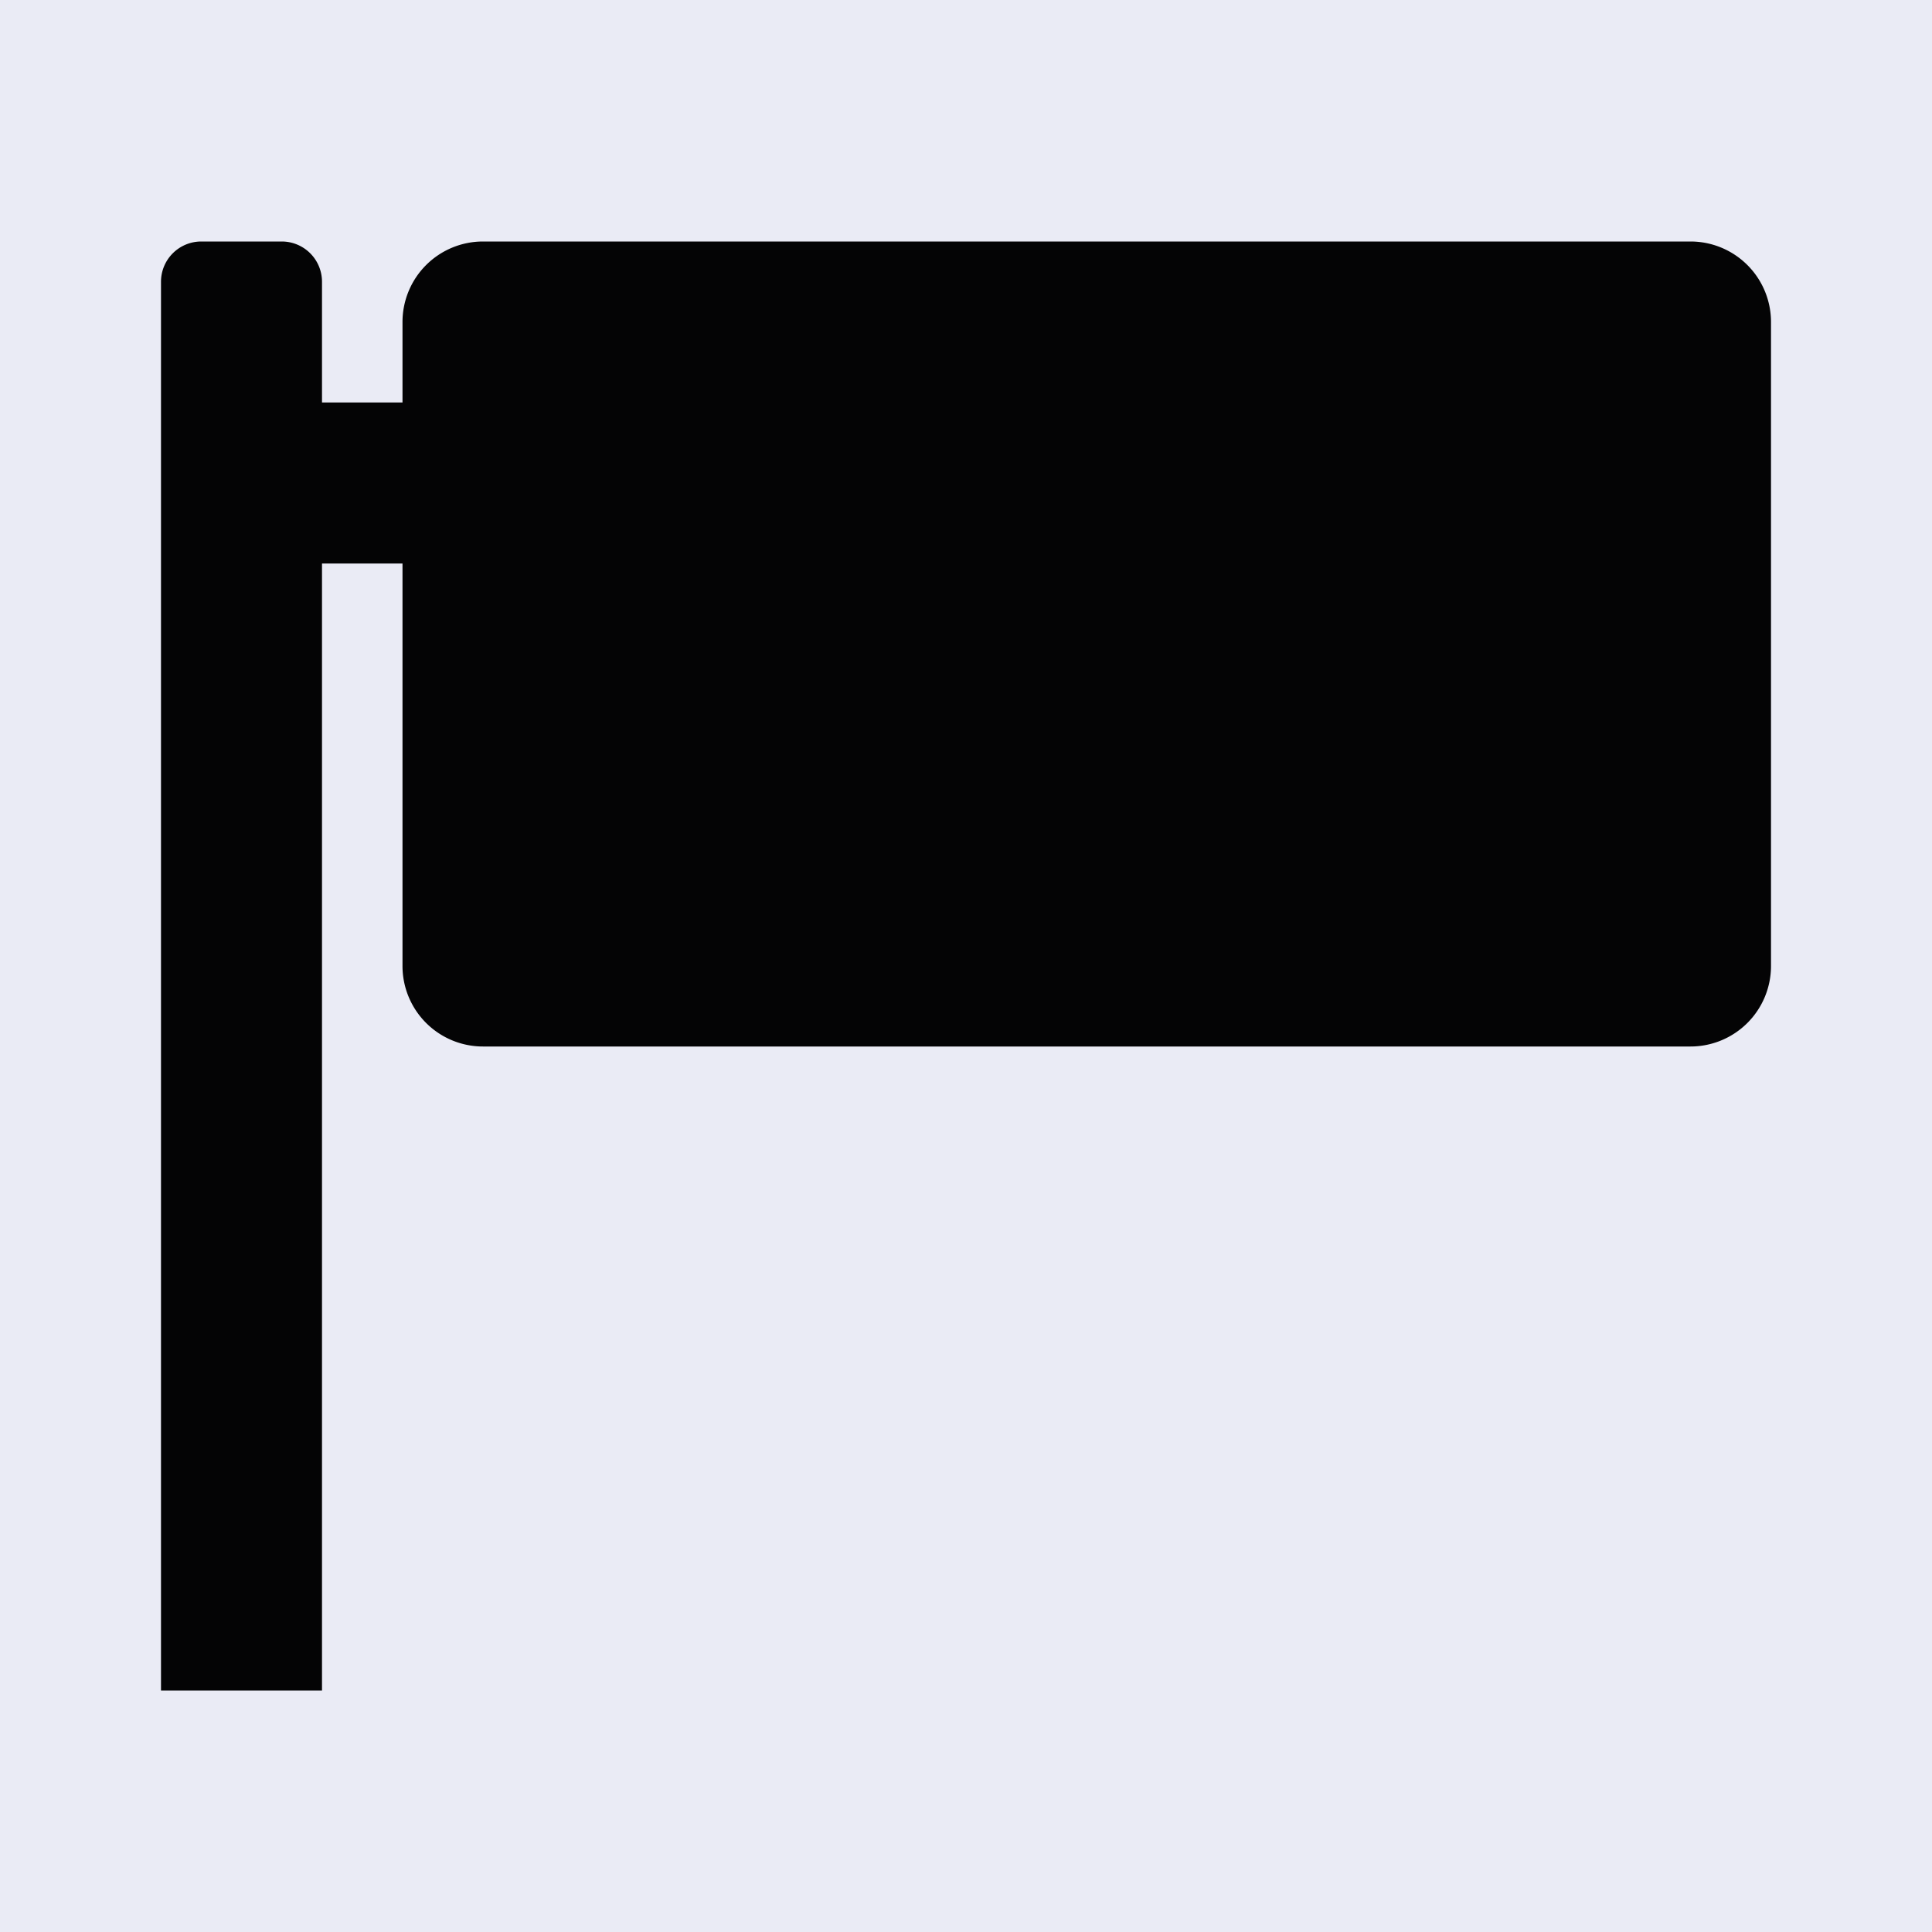
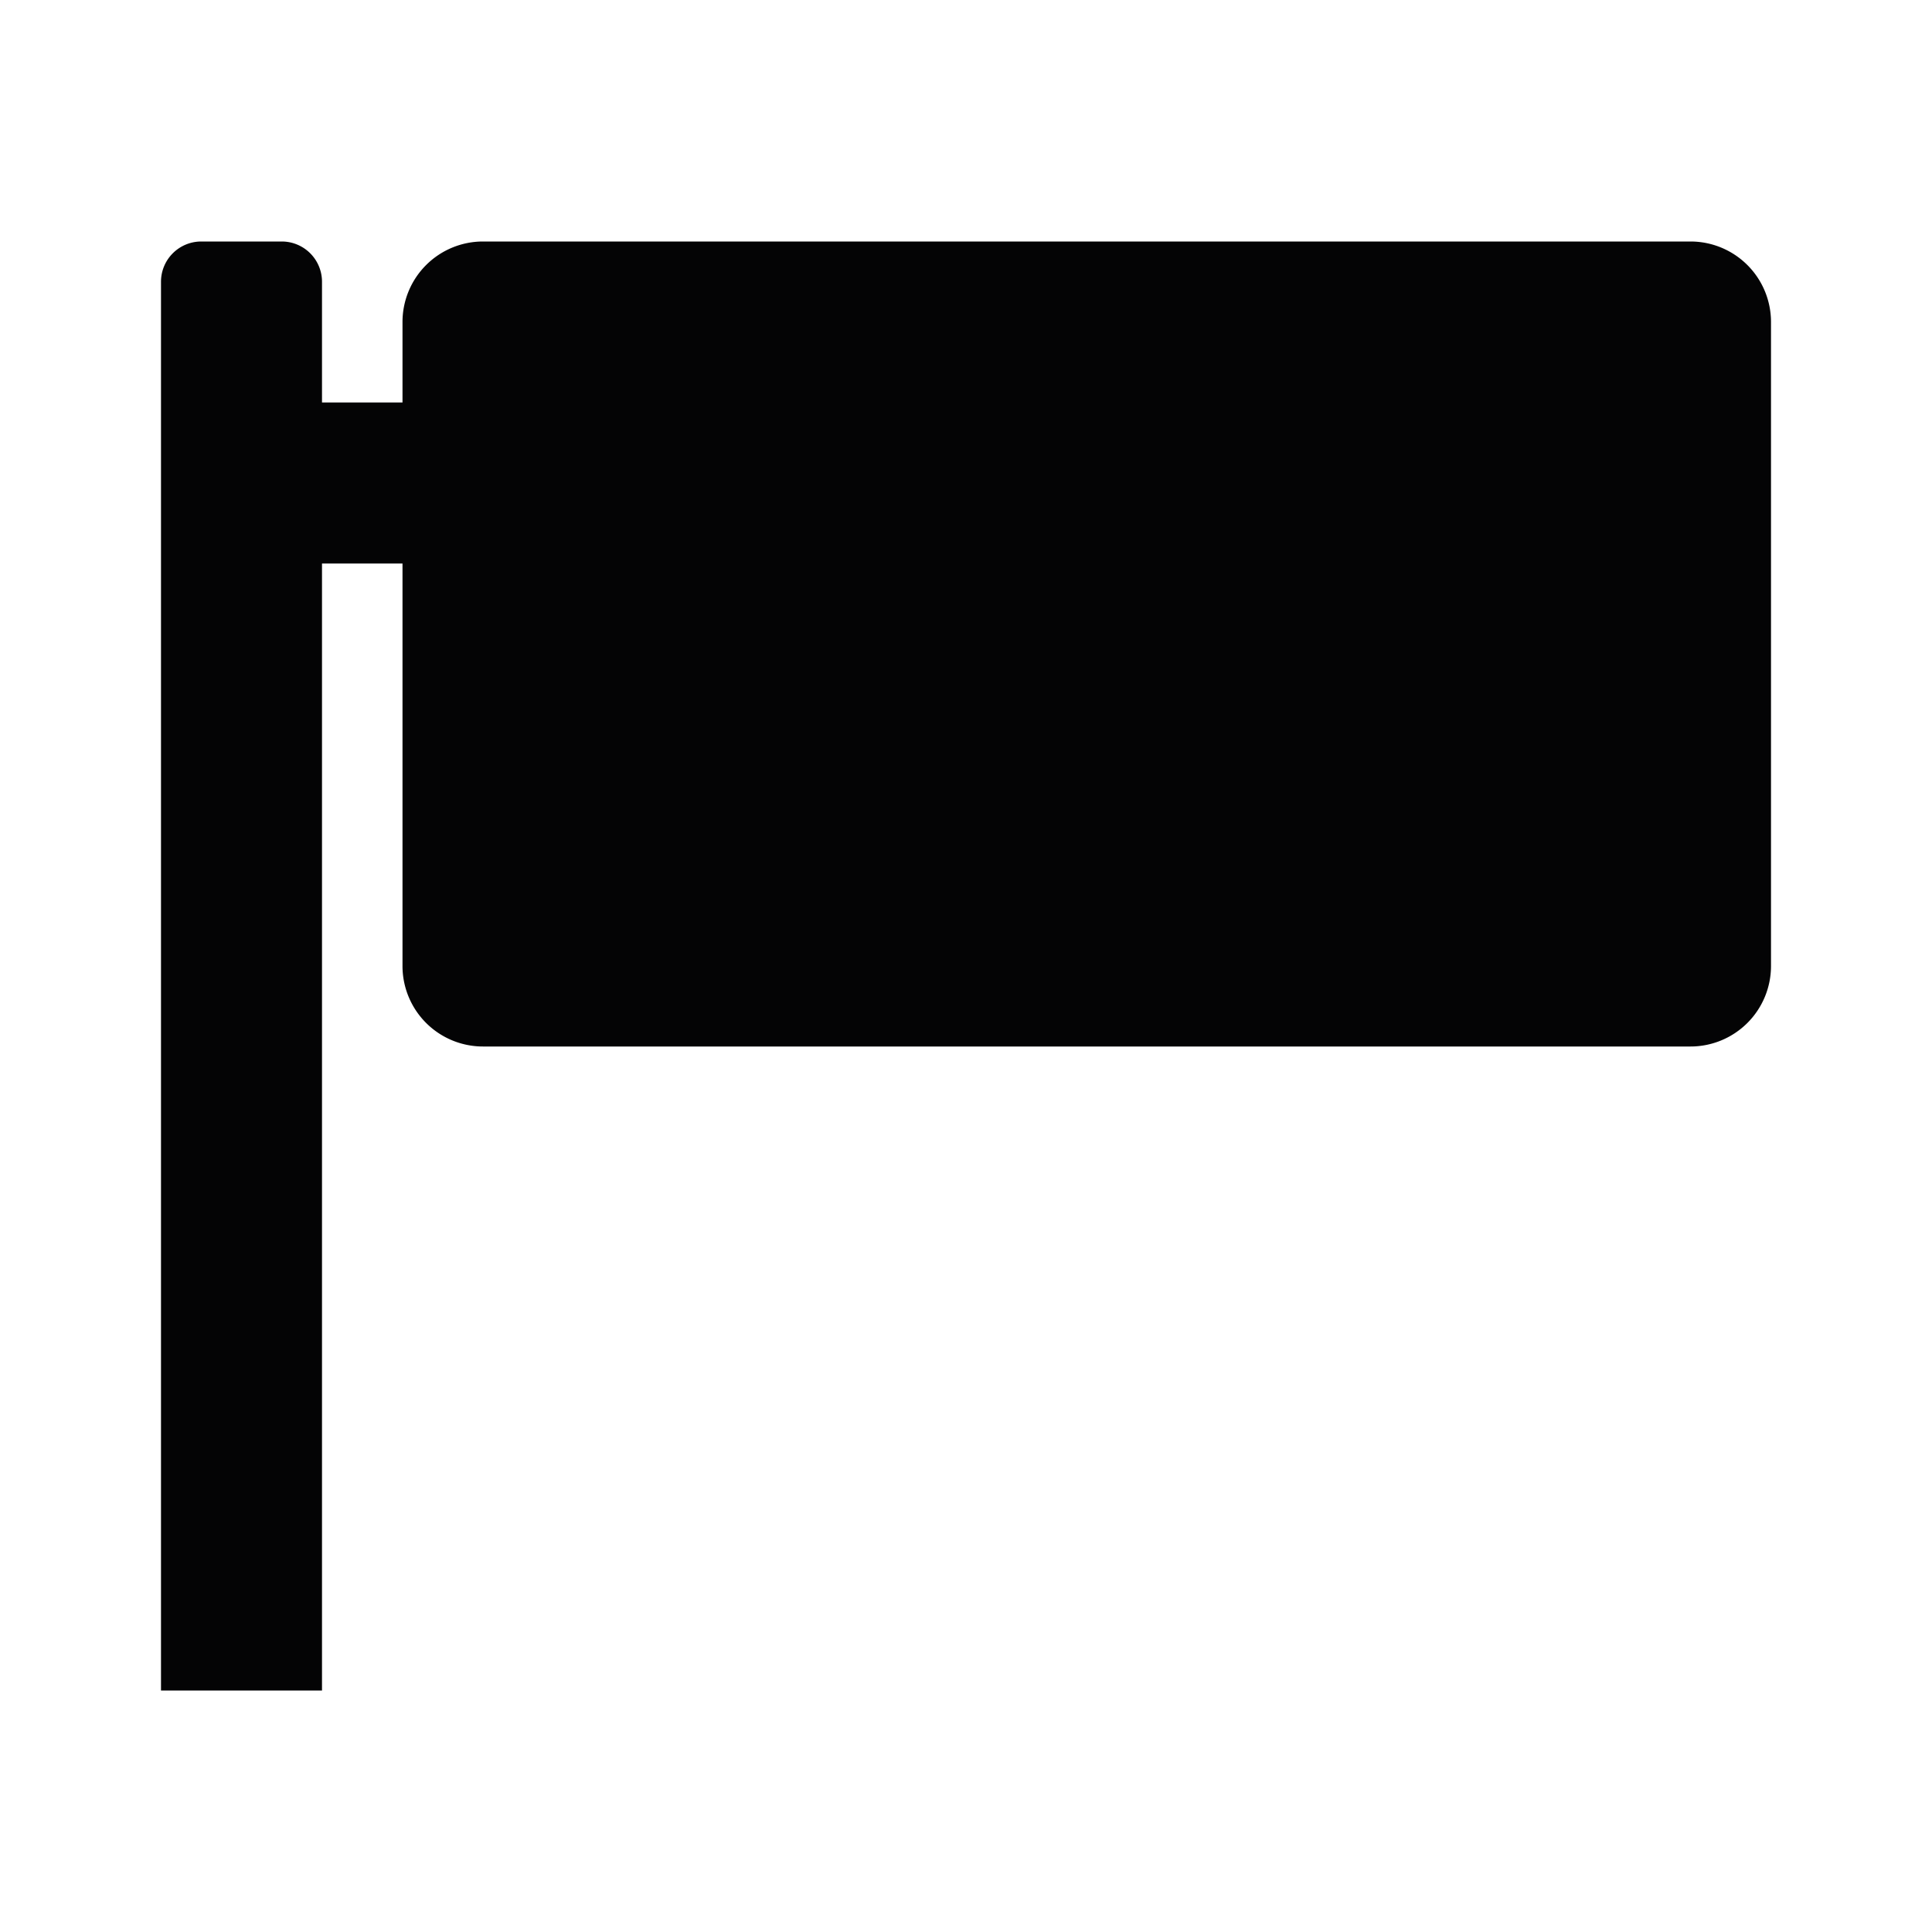
<svg xmlns="http://www.w3.org/2000/svg" viewBox="0 0 24 24" aria-hidden="true" focusable="false">
-   <rect width="24" height="24" fill="#eaebf5" />
  <path fill-rule="evenodd" clip-rule="evenodd" d="M2 3.5a.5.5 0 0 1 .5-.5h1a.5.5 0 0 1 .5.5V5h1V4a1 1 0 0 1 1-1h15a1 1 0 0 1 1 1v8a1 1 0 0 1-1 1H6a1 1 0 0 1-1-1V7H4v14H2V3.5Z" fill="#040405" />
</svg>